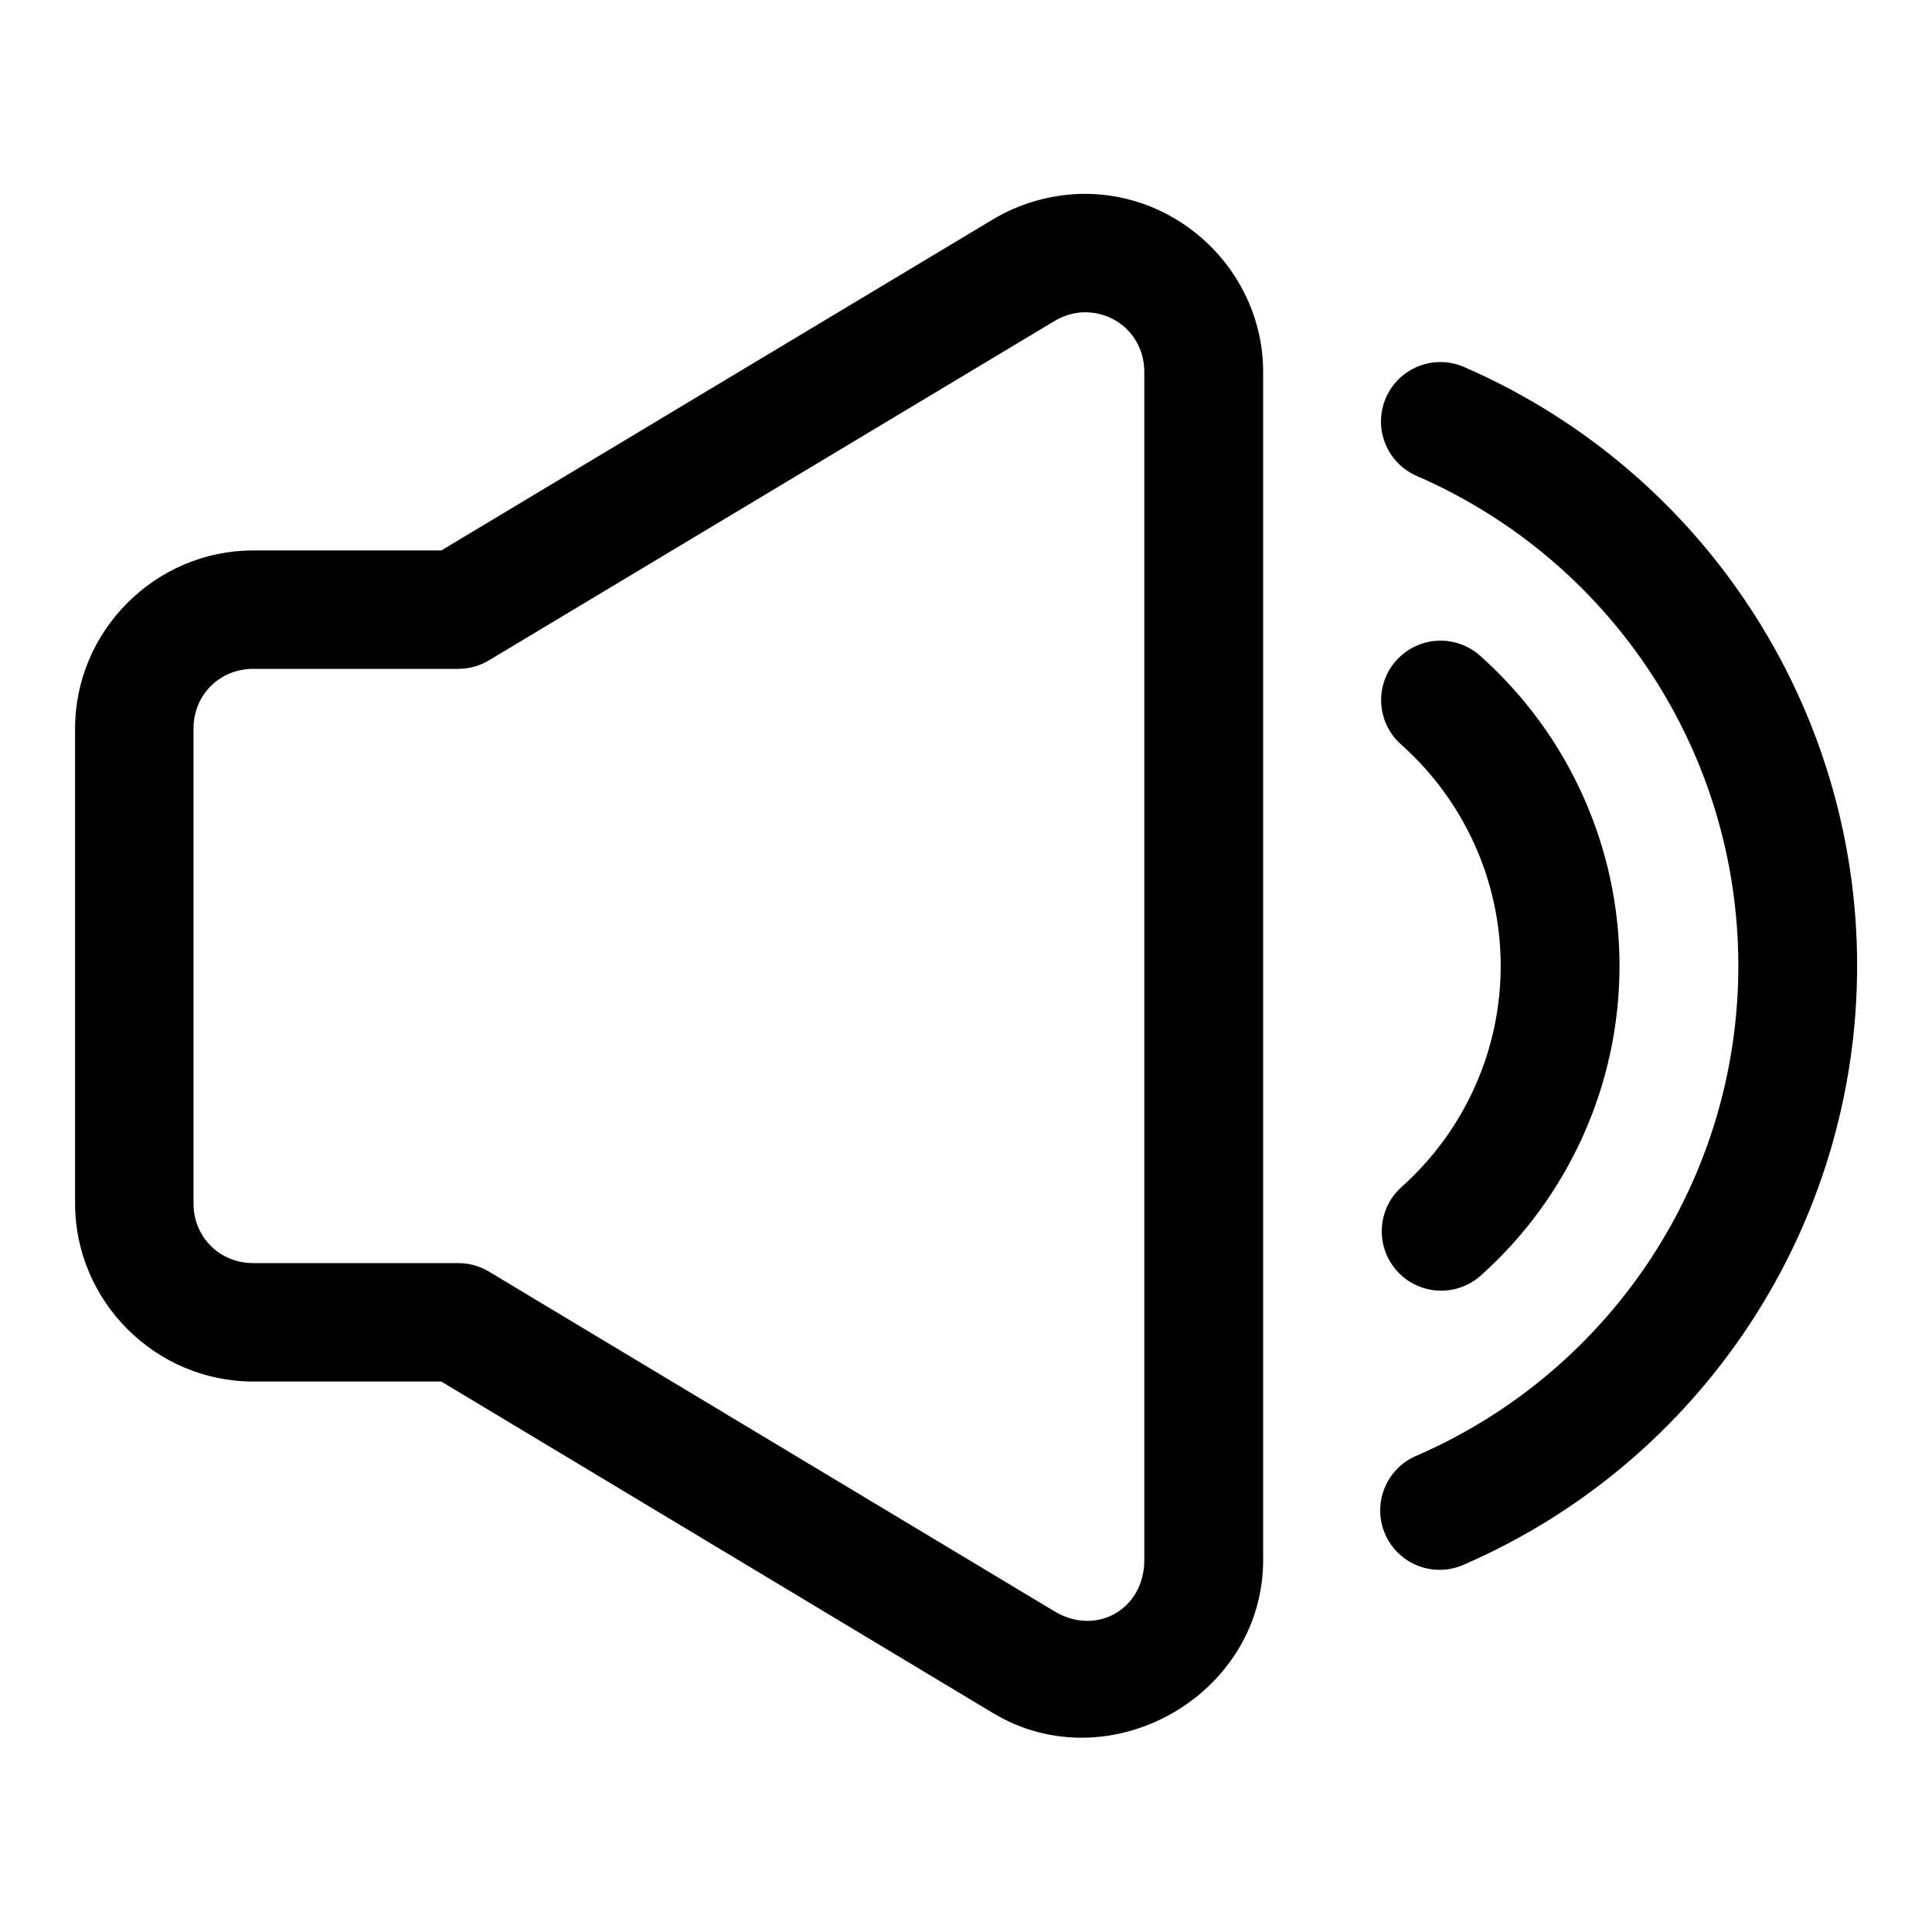
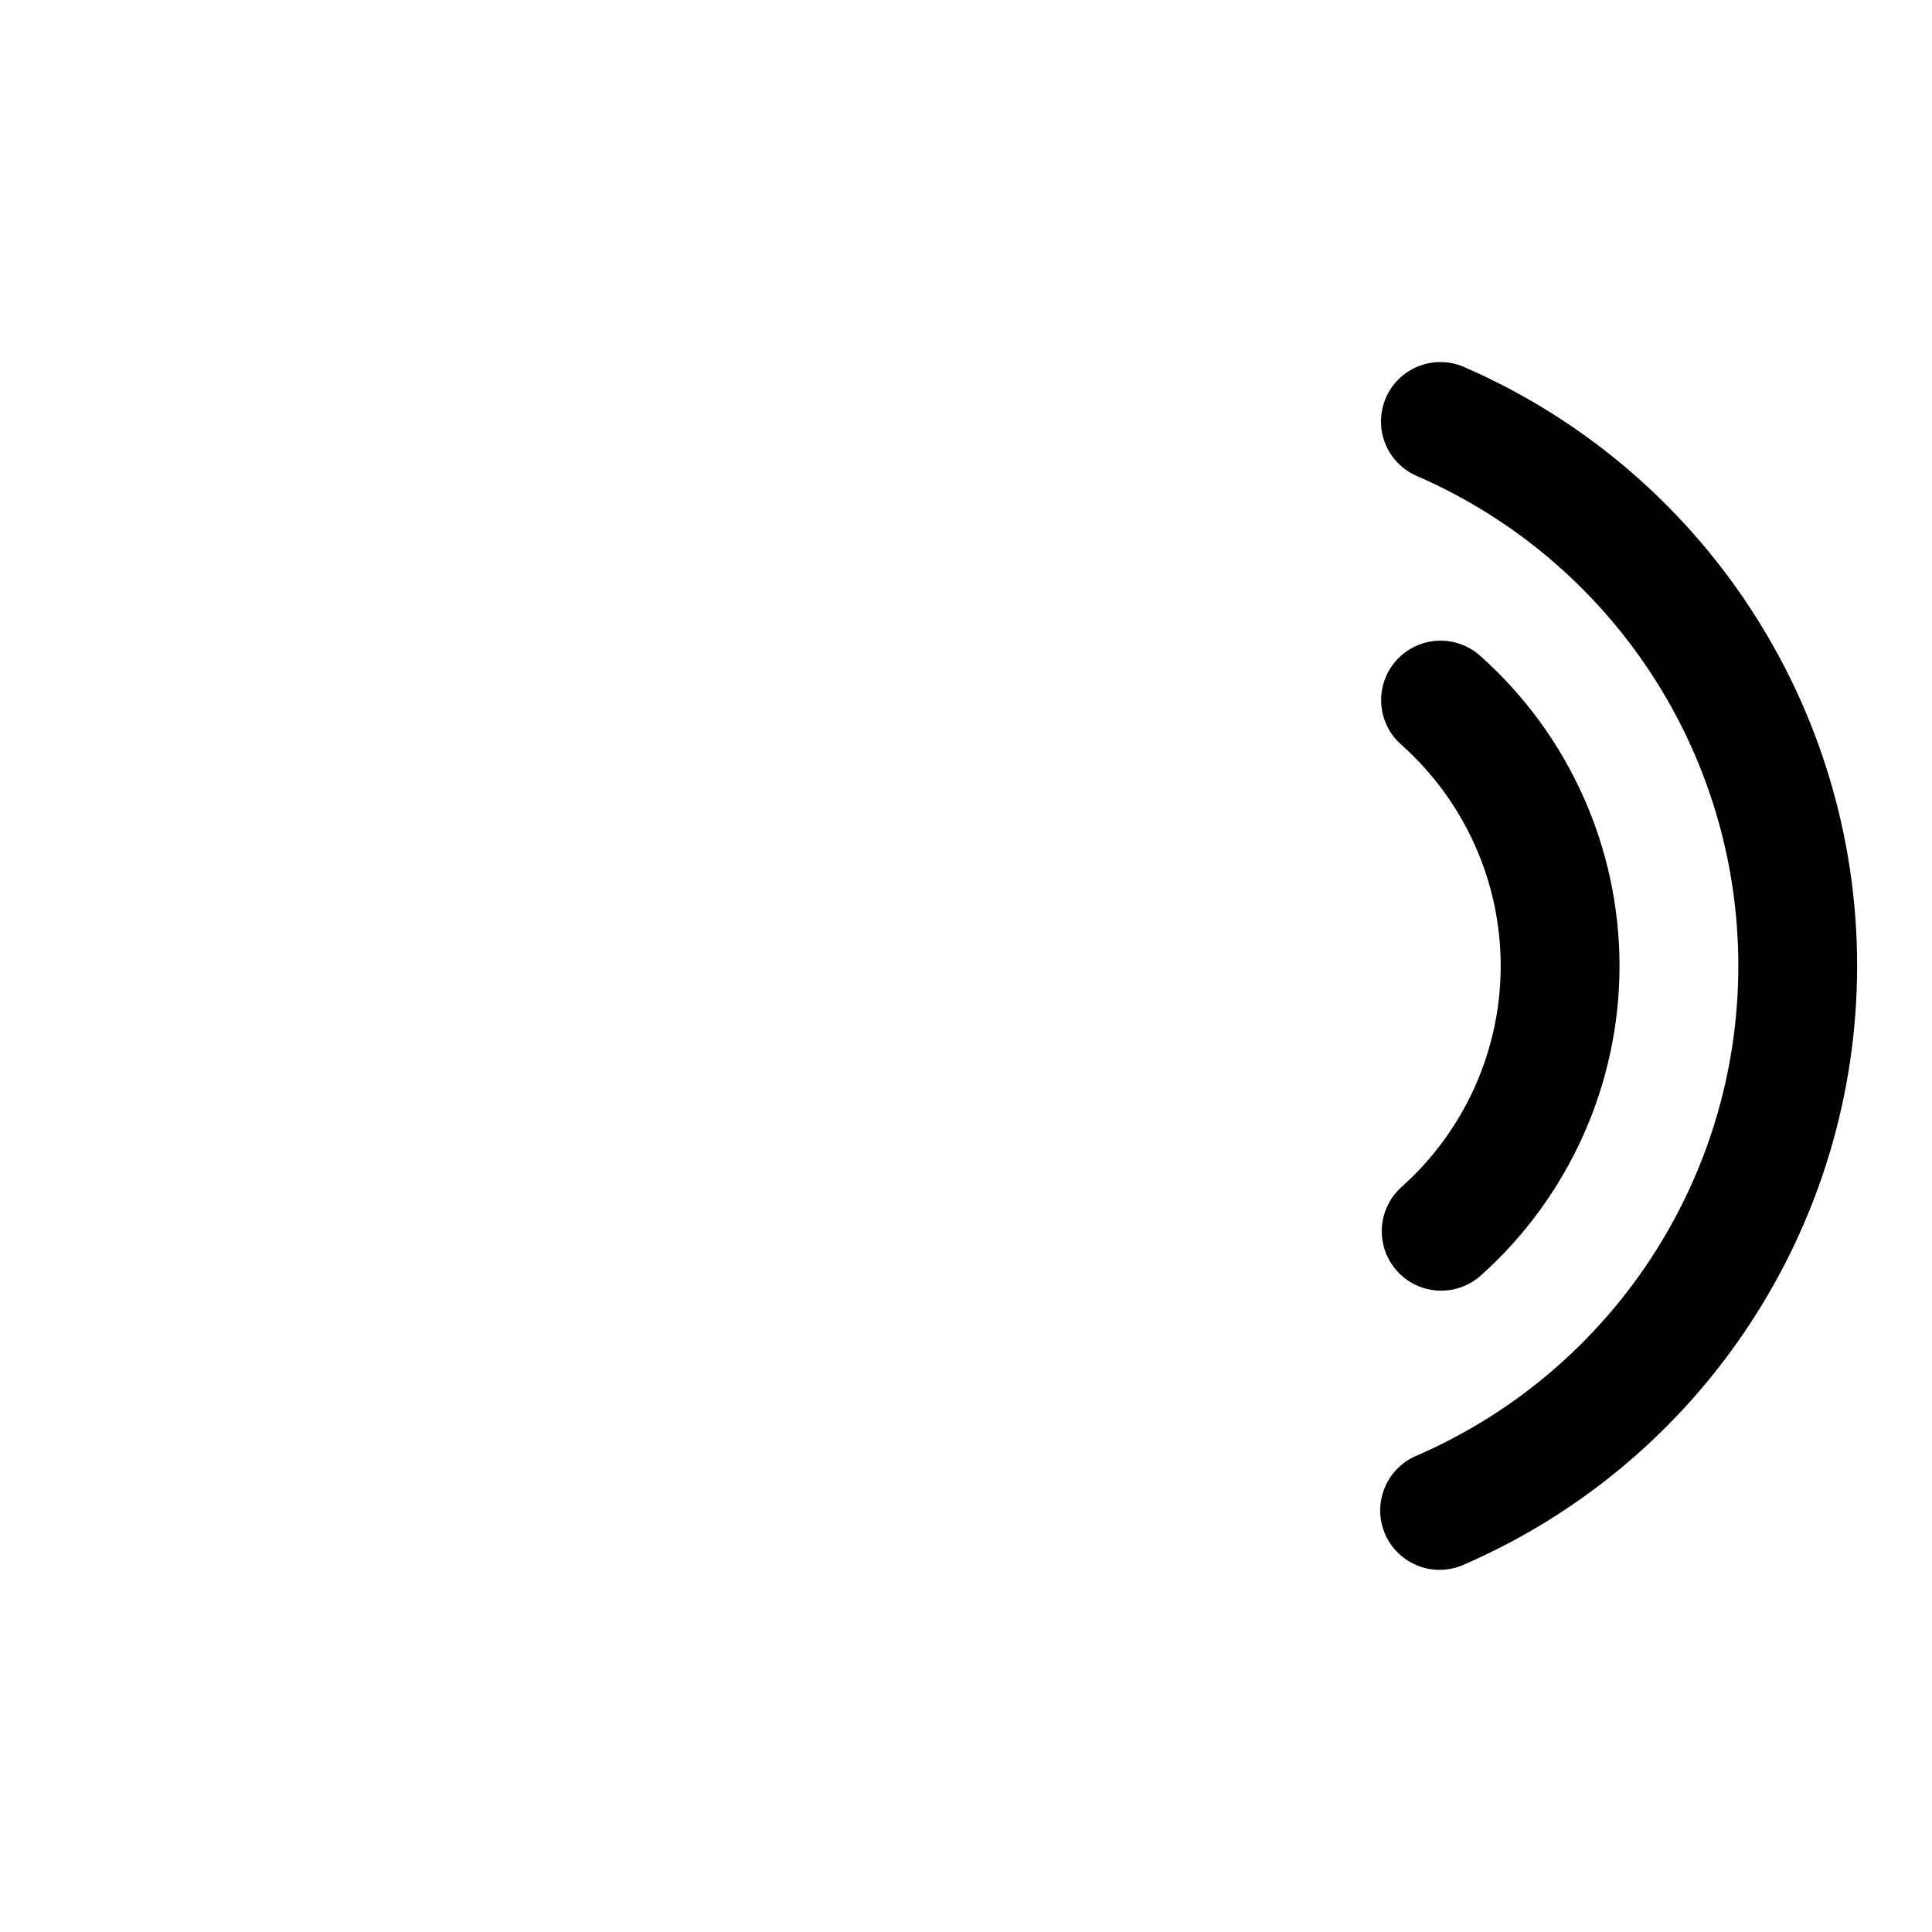
<svg xmlns="http://www.w3.org/2000/svg" fill="#000000" width="800px" height="800px" version="1.1" viewBox="144 144 512 512">
  <g>
-     <path d="m430.05 195.39c-8.137 0.297-16.059 2.641-22.895 6.742-48.75 29.234-141.47 84.906-146.21 87.746h-49.859c-25.902 0-47.188 21.281-47.188 47.184v125.87c0 25.902 21.281 47.188 47.188 47.188h49.859c4.731 2.844 97.469 58.582 146.21 87.863 30.82 18.516 71.594-4.648 71.594-40.562v-314.84c0-26.43-22.25-47.992-48.695-47.188zm0.93 31.379h0.117c9.023-0.238 16.156 6.738 16.156 15.805v314.84c0 13.043-12.68 20.293-23.824 13.598-49.977-30.023-149.93-90.07-149.93-90.07h-0.004c-2.461-1.461-5.273-2.227-8.137-2.207h-54.273c-8.887 0-15.805-6.918-15.805-15.805v-125.87c0-8.887 6.918-15.805 15.805-15.805h54.273v-0.004c2.863 0.016 5.676-0.746 8.137-2.207 0 0 99.949-59.984 149.93-89.953 2.359-1.418 4.969-2.219 7.555-2.328z" />
    <path d="m524.88 313.81c-4.195 0.234-8.125 2.137-10.91 5.285-2.789 3.144-4.199 7.277-3.922 11.469 0.273 4.195 2.215 8.105 5.391 10.859 16.703 14.926 26.266 36.219 26.262 58.578-0.004 22.352-9.566 43.629-26.262 58.547-4.195 3.746-6.074 9.449-4.93 14.957 1.145 5.508 5.144 9.984 10.484 11.746 5.344 1.762 11.223 0.539 15.418-3.207 23.34-20.859 36.773-50.703 36.777-82.043 0.004-31.352-13.426-61.207-36.777-82.07-3.129-2.875-7.289-4.363-11.531-4.125z" />
    <path d="m526.11 239.95c-4.93-0.121-9.633 2.074-12.707 5.93-3.074 3.859-4.16 8.934-2.941 13.711 1.223 4.777 4.613 8.707 9.16 10.617 51.668 22.535 85.078 73.453 85.055 129.8-0.023 56.305-33.426 107.15-85.055 129.67-3.945 1.594-7.078 4.715-8.688 8.652-1.609 3.938-1.555 8.359 0.148 12.258 1.707 3.898 4.914 6.941 8.898 8.434 3.981 1.496 8.398 1.316 12.246-0.5 63.012-27.484 103.91-89.75 103.93-158.52 0.027-68.816-40.879-131.14-103.93-158.64-1.922-0.875-4.004-1.359-6.117-1.414z" />
  </g>
</svg>